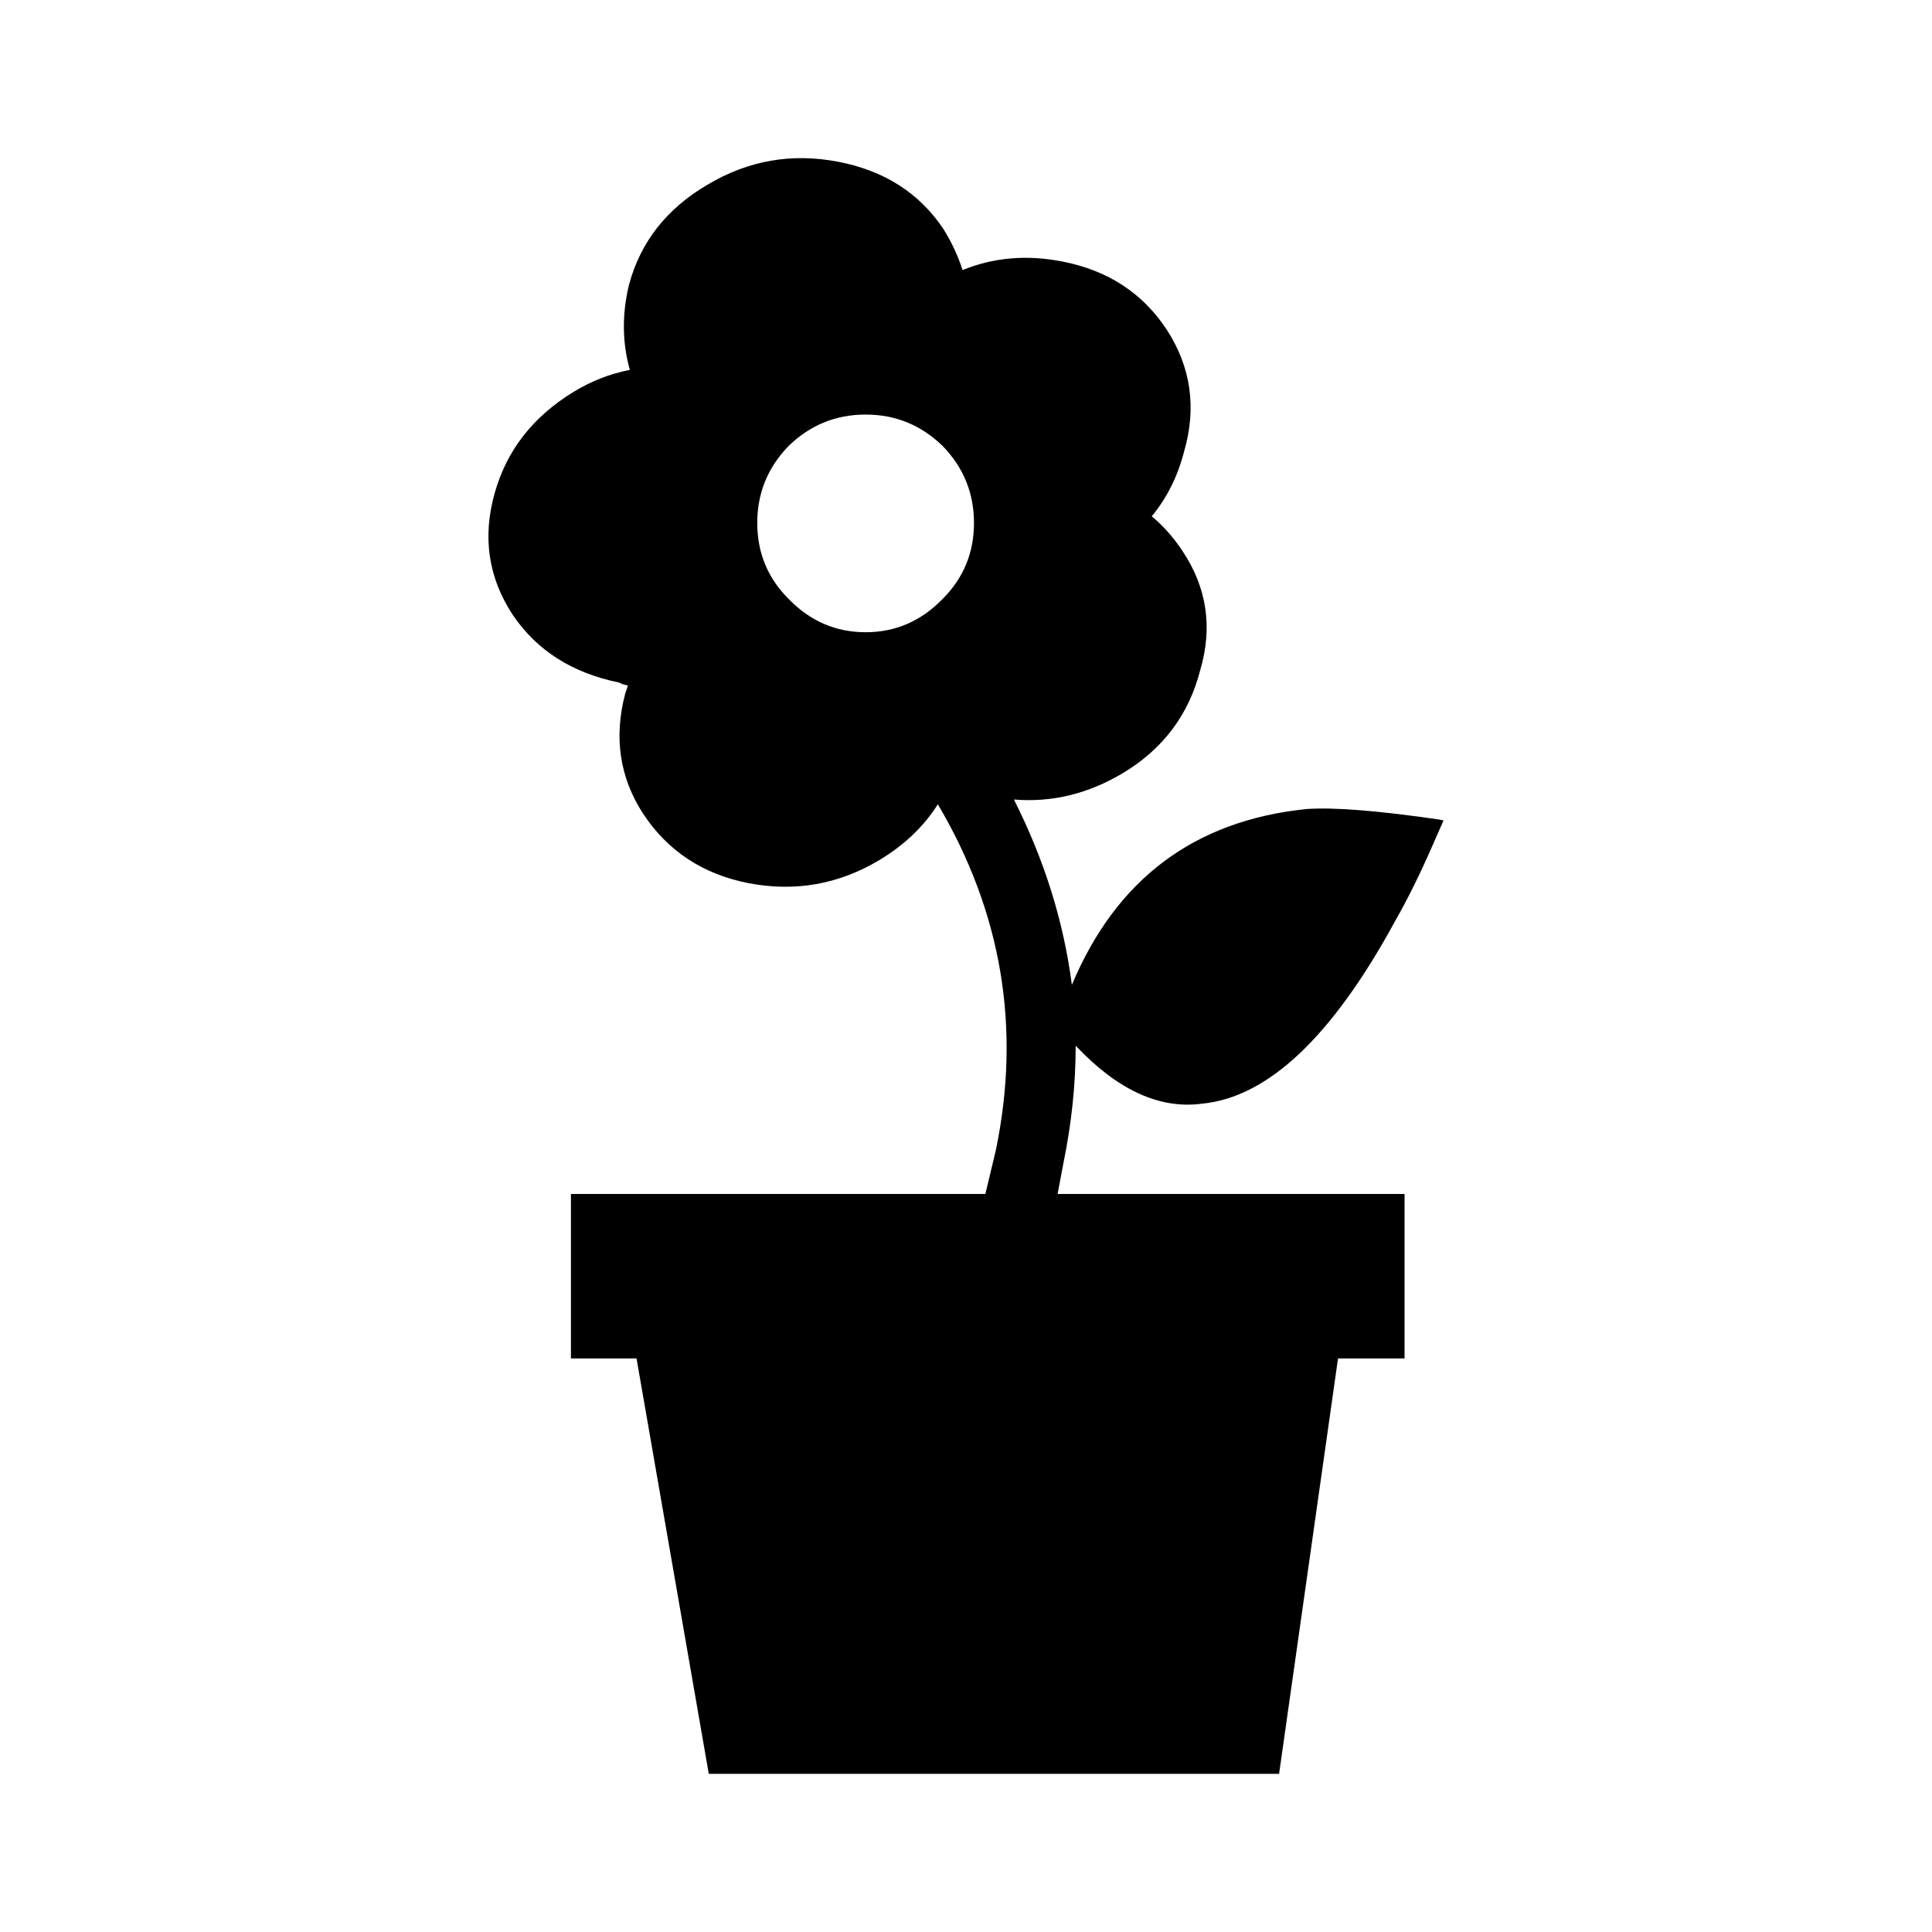
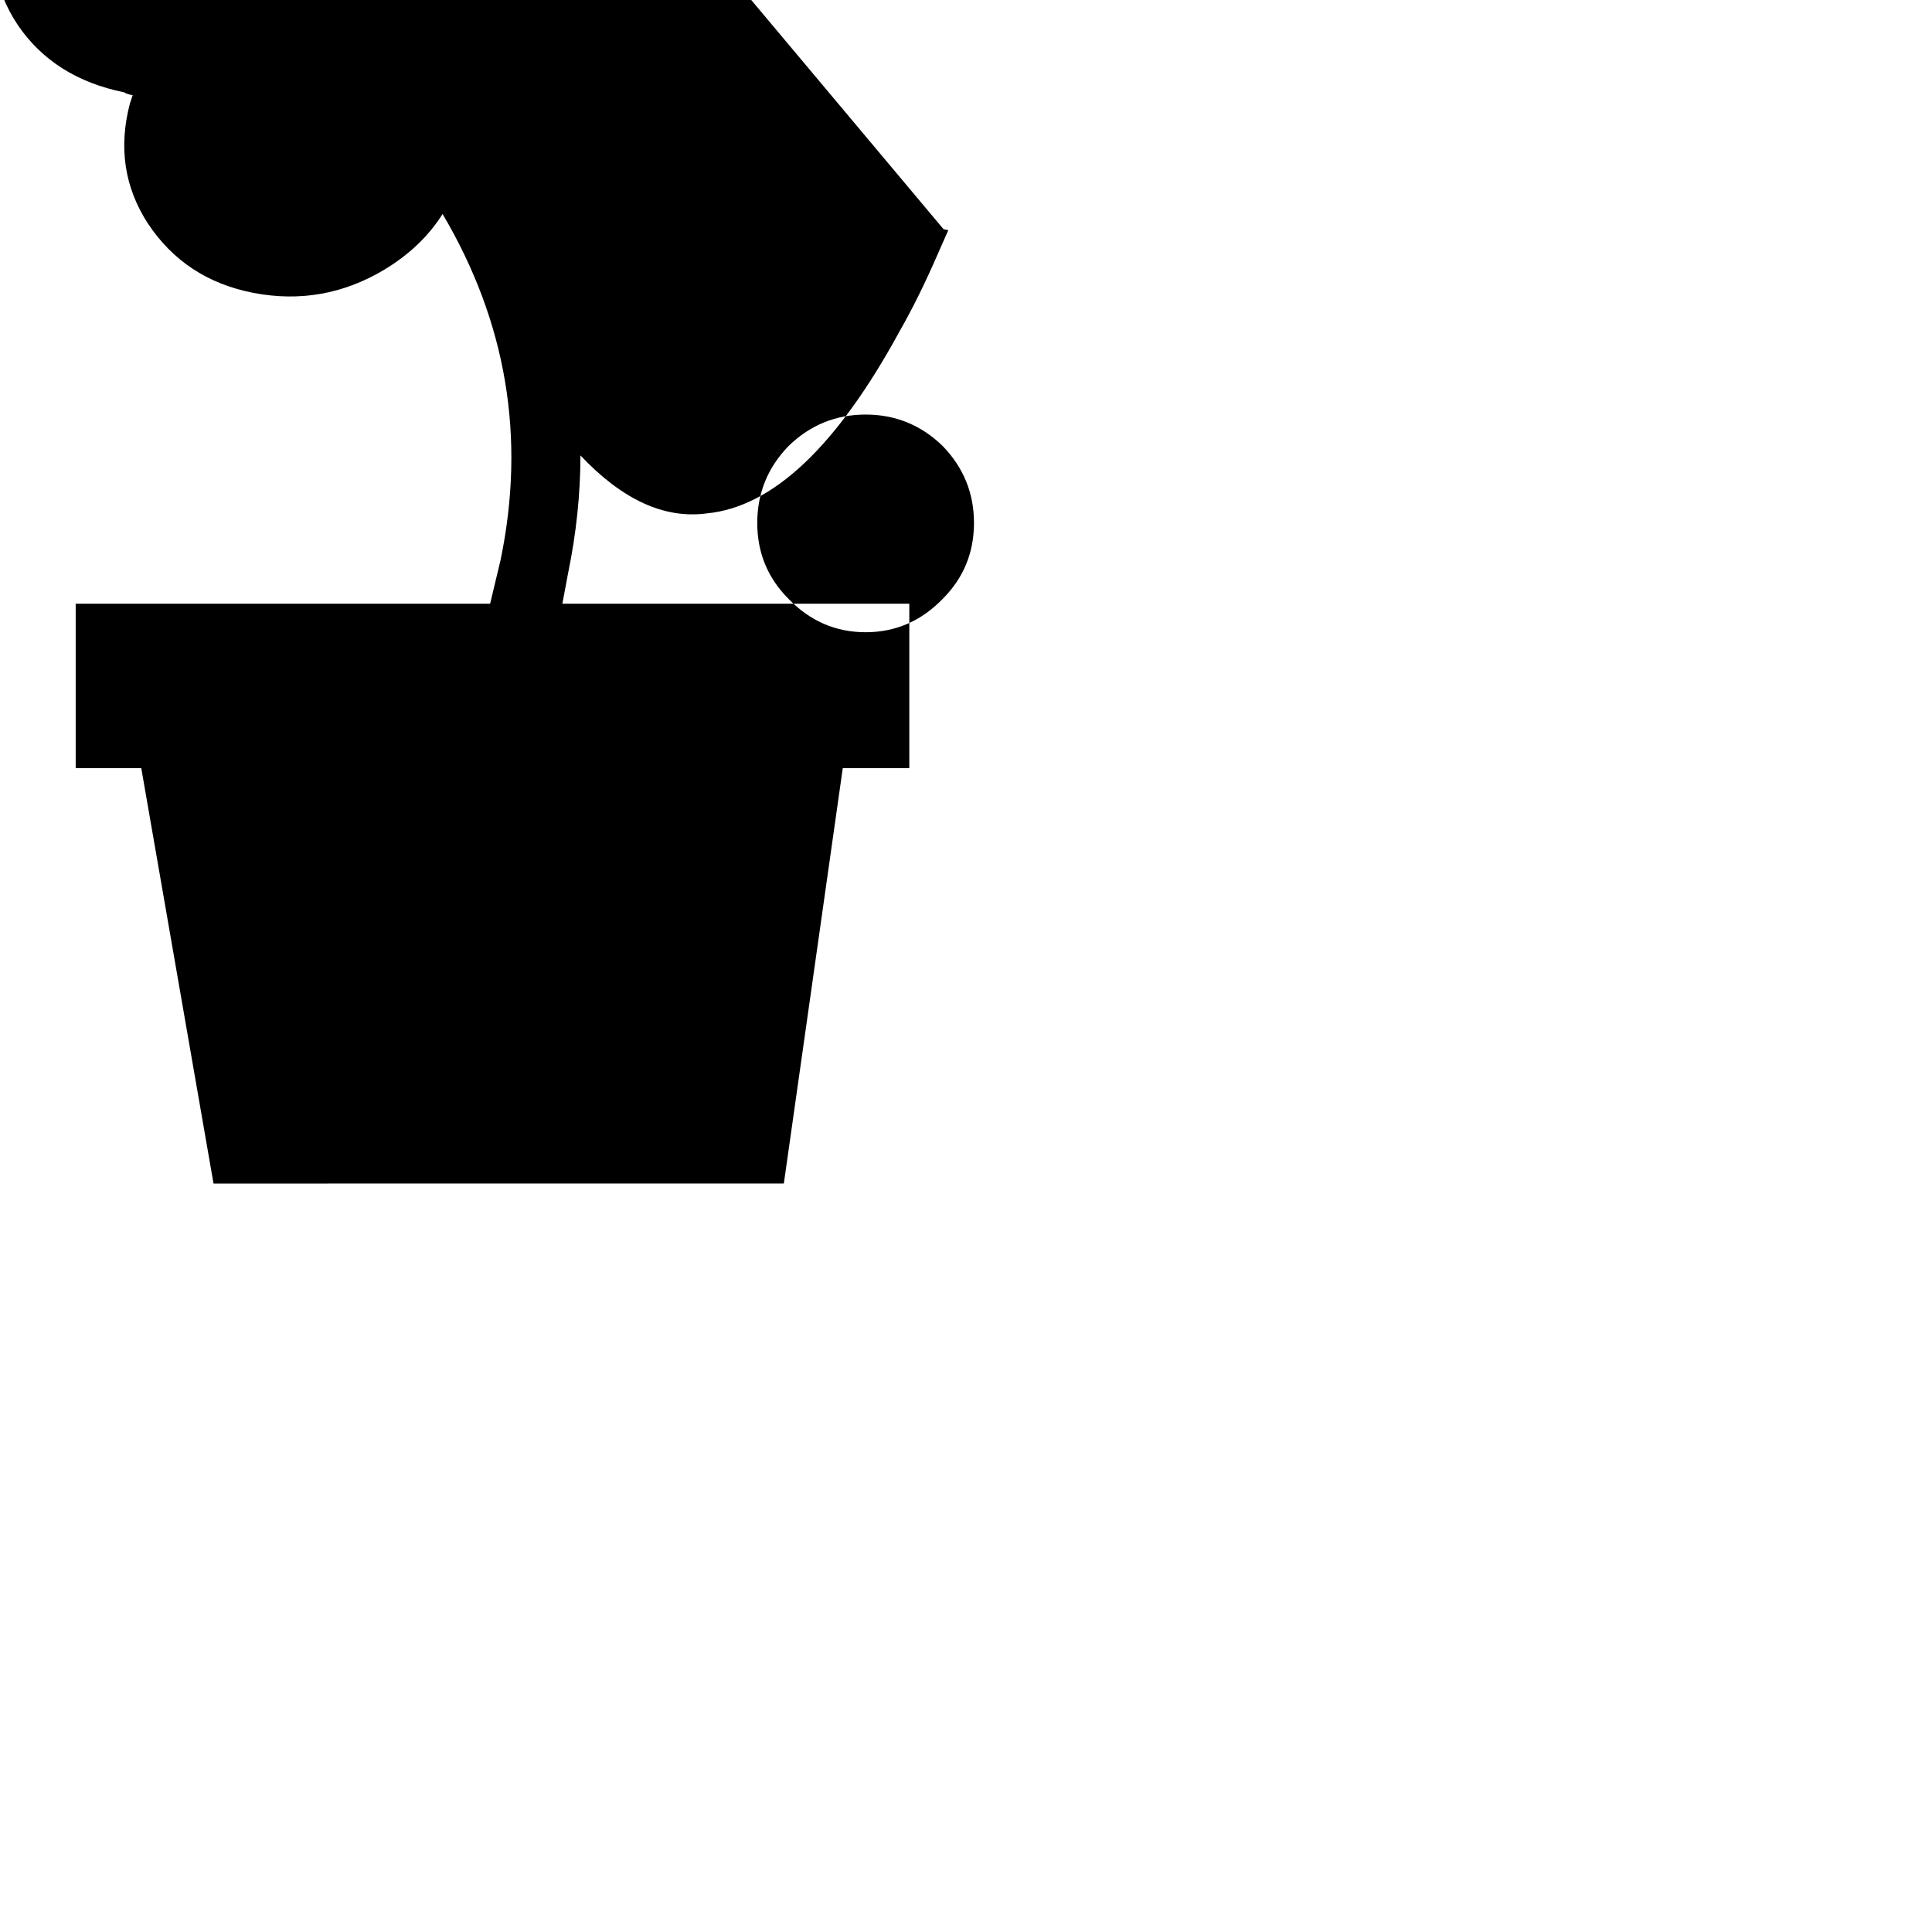
<svg xmlns="http://www.w3.org/2000/svg" fill="#000000" width="800px" height="800px" version="1.1" viewBox="144 144 512 512">
-   <path d="m394.05 204.74c2.184 3.527 3.863 7.141 5.039 10.832 8.234-3.359 17.051-4.113 26.453-2.269 12.094 2.352 21.328 8.398 27.711 18.141 6.383 9.91 7.898 20.652 4.535 32.242-1.676 6.547-4.535 12.262-8.566 17.133 3.027 2.519 5.711 5.539 8.062 9.066 6.547 9.742 8.145 20.32 4.781 31.738-3.019 11.758-9.82 20.828-20.402 27.207-9.234 5.539-18.895 7.891-28.969 7.051 8.062 15.957 13.188 32.328 15.363 49.121 11.758-28.043 32.496-43.578 62.223-46.602 7.223-0.5 18.895 0.422 35.016 2.773l1.258 0.25-2.773 6.297c-3.356 7.723-6.715 14.523-10.078 20.402-16.625 30.562-33.668 46.688-51.133 48.363-11.254 1.516-22.422-3.606-33.504-15.363 0 10.242-1.094 20.66-3.273 31.238l-1.516 8.059h91.945v43.582h-17.633l-15.617 110.08-151.14 0.004-19.145-110.08h-17.383v-43.582h109.83l2.769-11.586c6.723-32.406 1.598-62.977-15.367-91.695-3.695 5.879-8.898 10.832-15.617 14.863-10.75 6.383-22.254 8.398-34.512 6.047-12.09-2.352-21.41-8.48-27.965-18.391-6.211-9.57-7.809-20.152-4.785-31.738 0.336-1.008 0.59-1.762 0.754-2.269-1.008-0.168-1.766-0.418-2.269-0.754-12.426-2.519-21.832-8.48-28.211-17.883-6.551-9.91-8.145-20.742-4.789-32.496 3.191-11.254 10.16-20.152 20.906-26.699 4.703-2.859 9.656-4.789 14.863-5.797-2.016-7.223-2.098-14.695-0.254-22.422 3.023-11.418 9.992-20.32 20.91-26.699 10.746-6.383 22.25-8.398 34.508-6.047 12.273 2.352 21.594 8.312 27.973 17.883zm-0.25 57.438c-5.707-5.539-12.512-8.316-20.402-8.316s-14.695 2.773-20.402 8.316c-5.543 5.711-8.316 12.512-8.316 20.402 0 7.898 2.769 14.613 8.316 20.152 5.707 5.879 12.512 8.816 20.402 8.816s14.695-2.938 20.402-8.816c5.543-5.539 8.316-12.254 8.316-20.152 0-7.891-2.773-14.691-8.316-20.402z" fill-rule="evenodd" />
+   <path d="m394.05 204.74l1.258 0.25-2.773 6.297c-3.356 7.723-6.715 14.523-10.078 20.402-16.625 30.562-33.668 46.688-51.133 48.363-11.254 1.516-22.422-3.606-33.504-15.363 0 10.242-1.094 20.66-3.273 31.238l-1.516 8.059h91.945v43.582h-17.633l-15.617 110.08-151.14 0.004-19.145-110.08h-17.383v-43.582h109.83l2.769-11.586c6.723-32.406 1.598-62.977-15.367-91.695-3.695 5.879-8.898 10.832-15.617 14.863-10.75 6.383-22.254 8.398-34.512 6.047-12.09-2.352-21.41-8.48-27.965-18.391-6.211-9.57-7.809-20.152-4.785-31.738 0.336-1.008 0.59-1.762 0.754-2.269-1.008-0.168-1.766-0.418-2.269-0.754-12.426-2.519-21.832-8.48-28.211-17.883-6.551-9.91-8.145-20.742-4.789-32.496 3.191-11.254 10.16-20.152 20.906-26.699 4.703-2.859 9.656-4.789 14.863-5.797-2.016-7.223-2.098-14.695-0.254-22.422 3.023-11.418 9.992-20.32 20.91-26.699 10.746-6.383 22.25-8.398 34.508-6.047 12.273 2.352 21.594 8.312 27.973 17.883zm-0.25 57.438c-5.707-5.539-12.512-8.316-20.402-8.316s-14.695 2.773-20.402 8.316c-5.543 5.711-8.316 12.512-8.316 20.402 0 7.898 2.769 14.613 8.316 20.152 5.707 5.879 12.512 8.816 20.402 8.816s14.695-2.938 20.402-8.816c5.543-5.539 8.316-12.254 8.316-20.152 0-7.891-2.773-14.691-8.316-20.402z" fill-rule="evenodd" />
</svg>